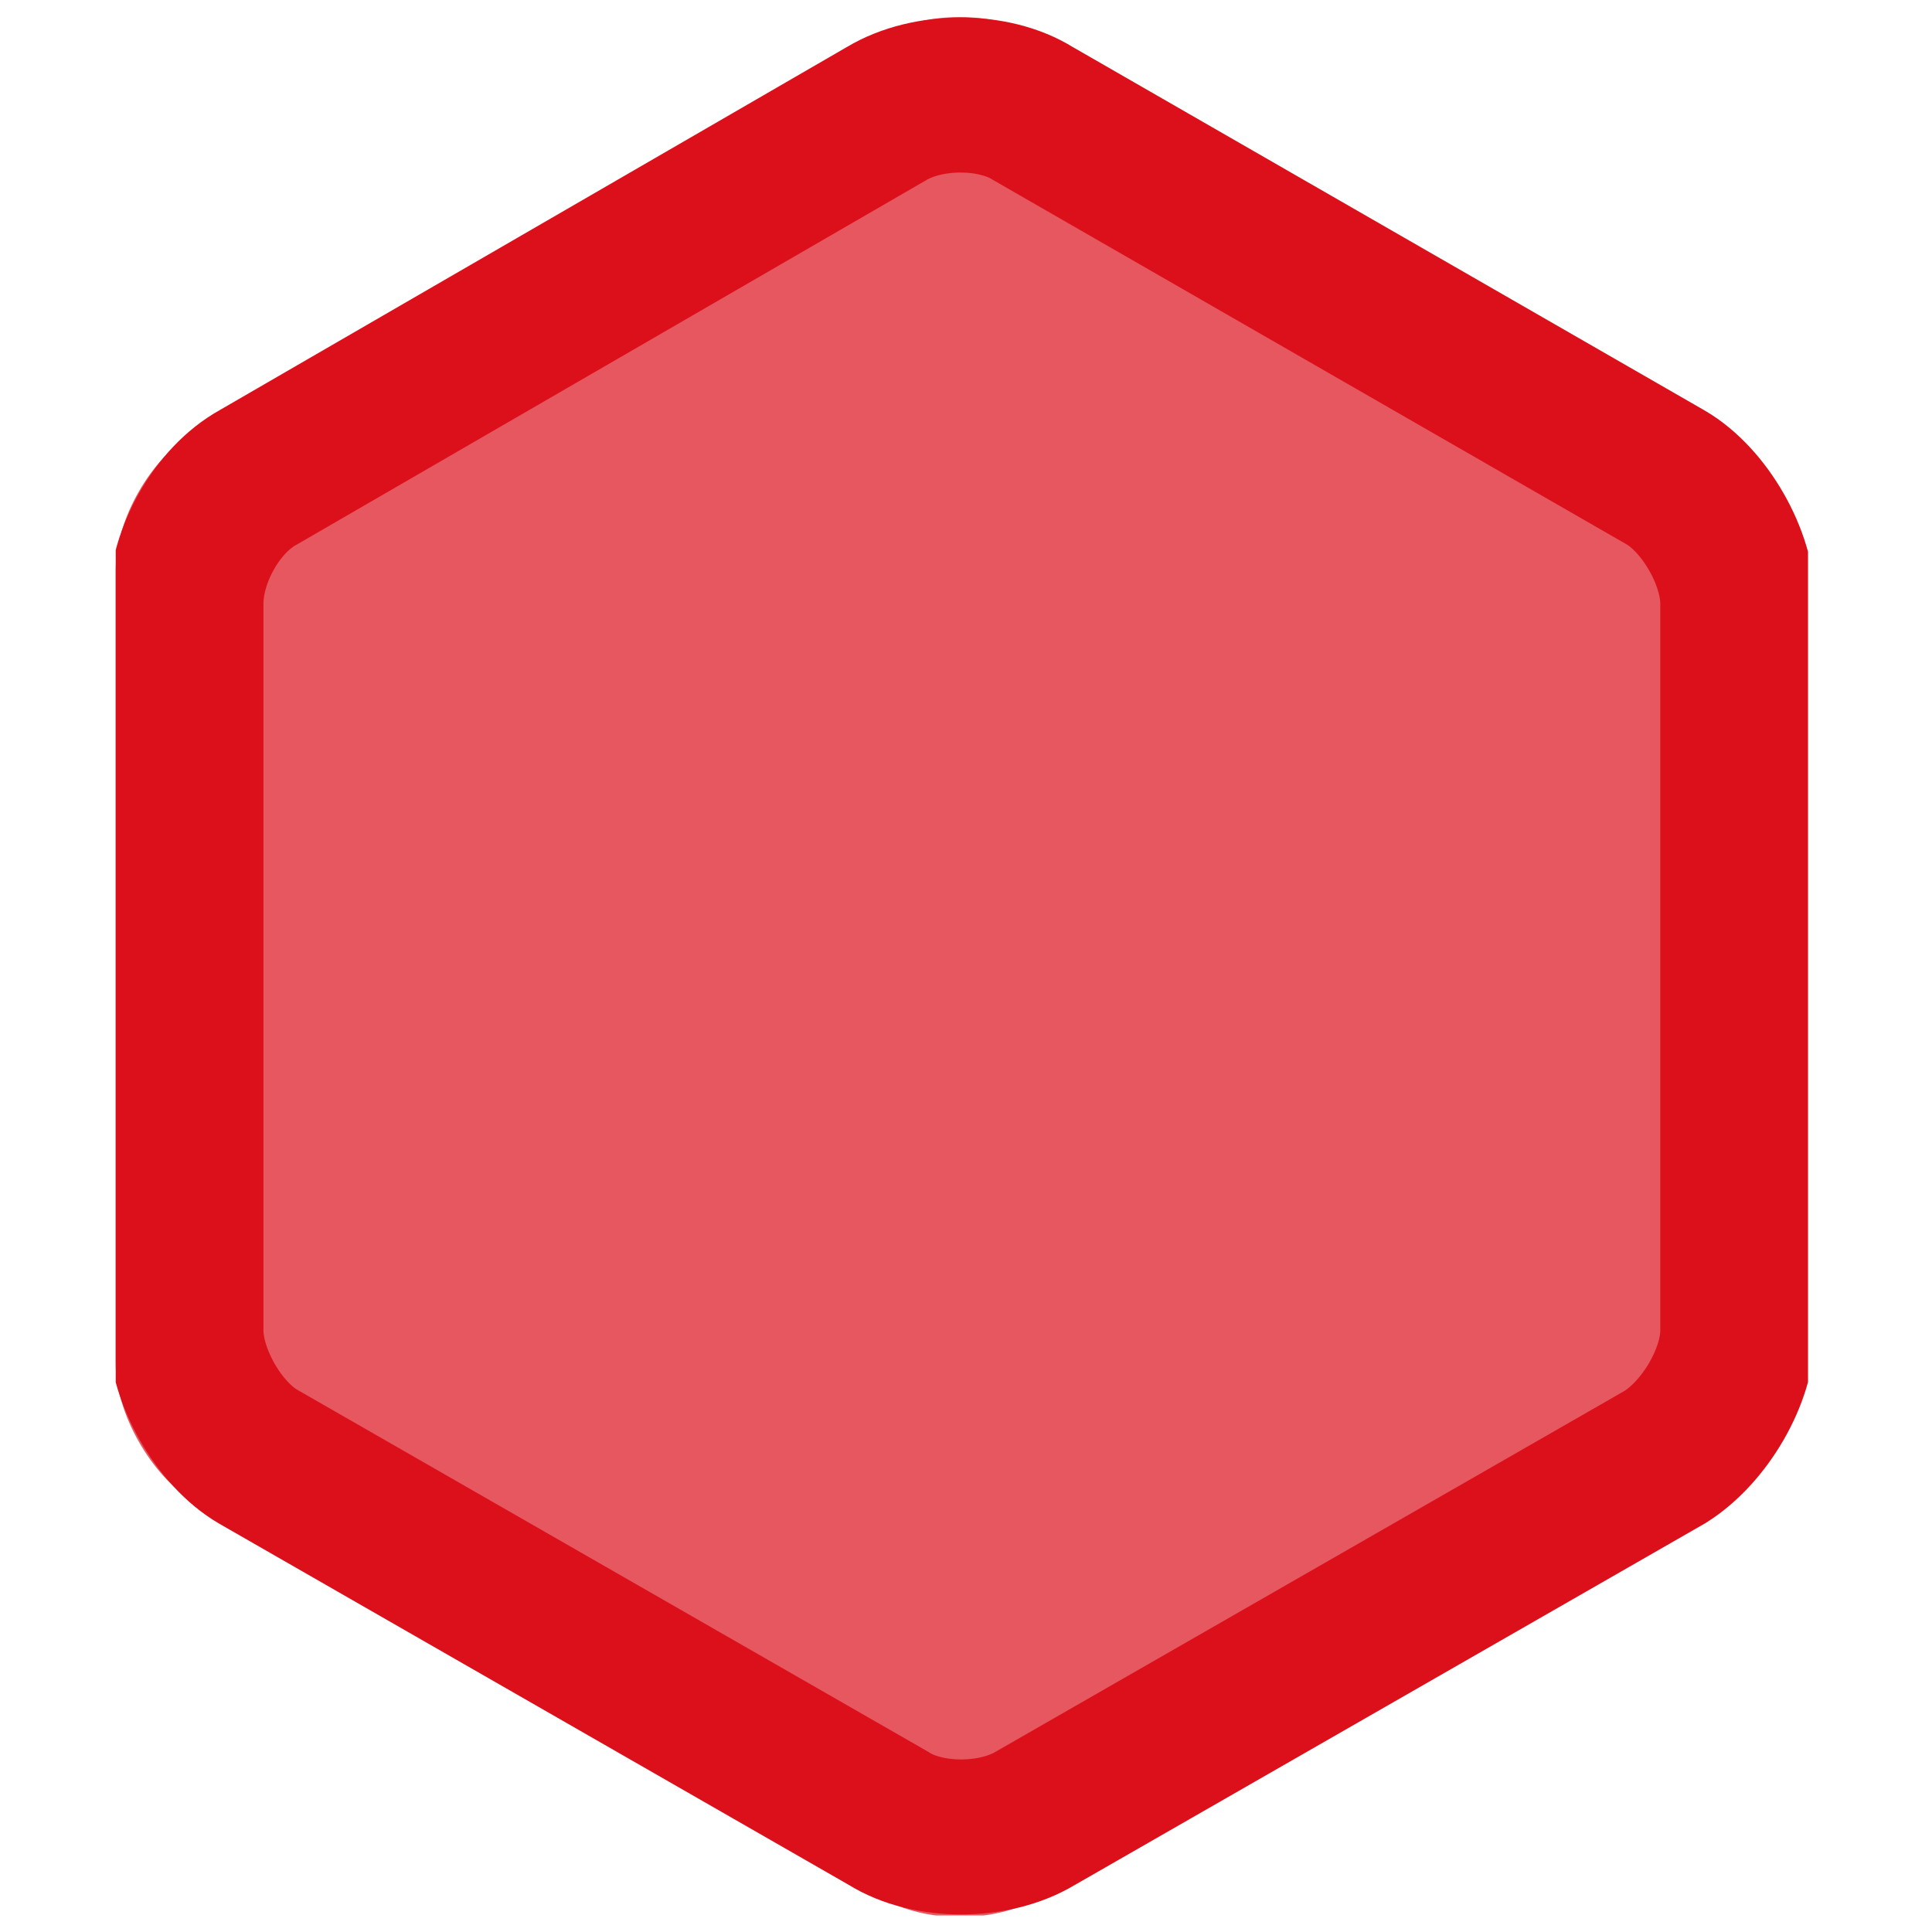
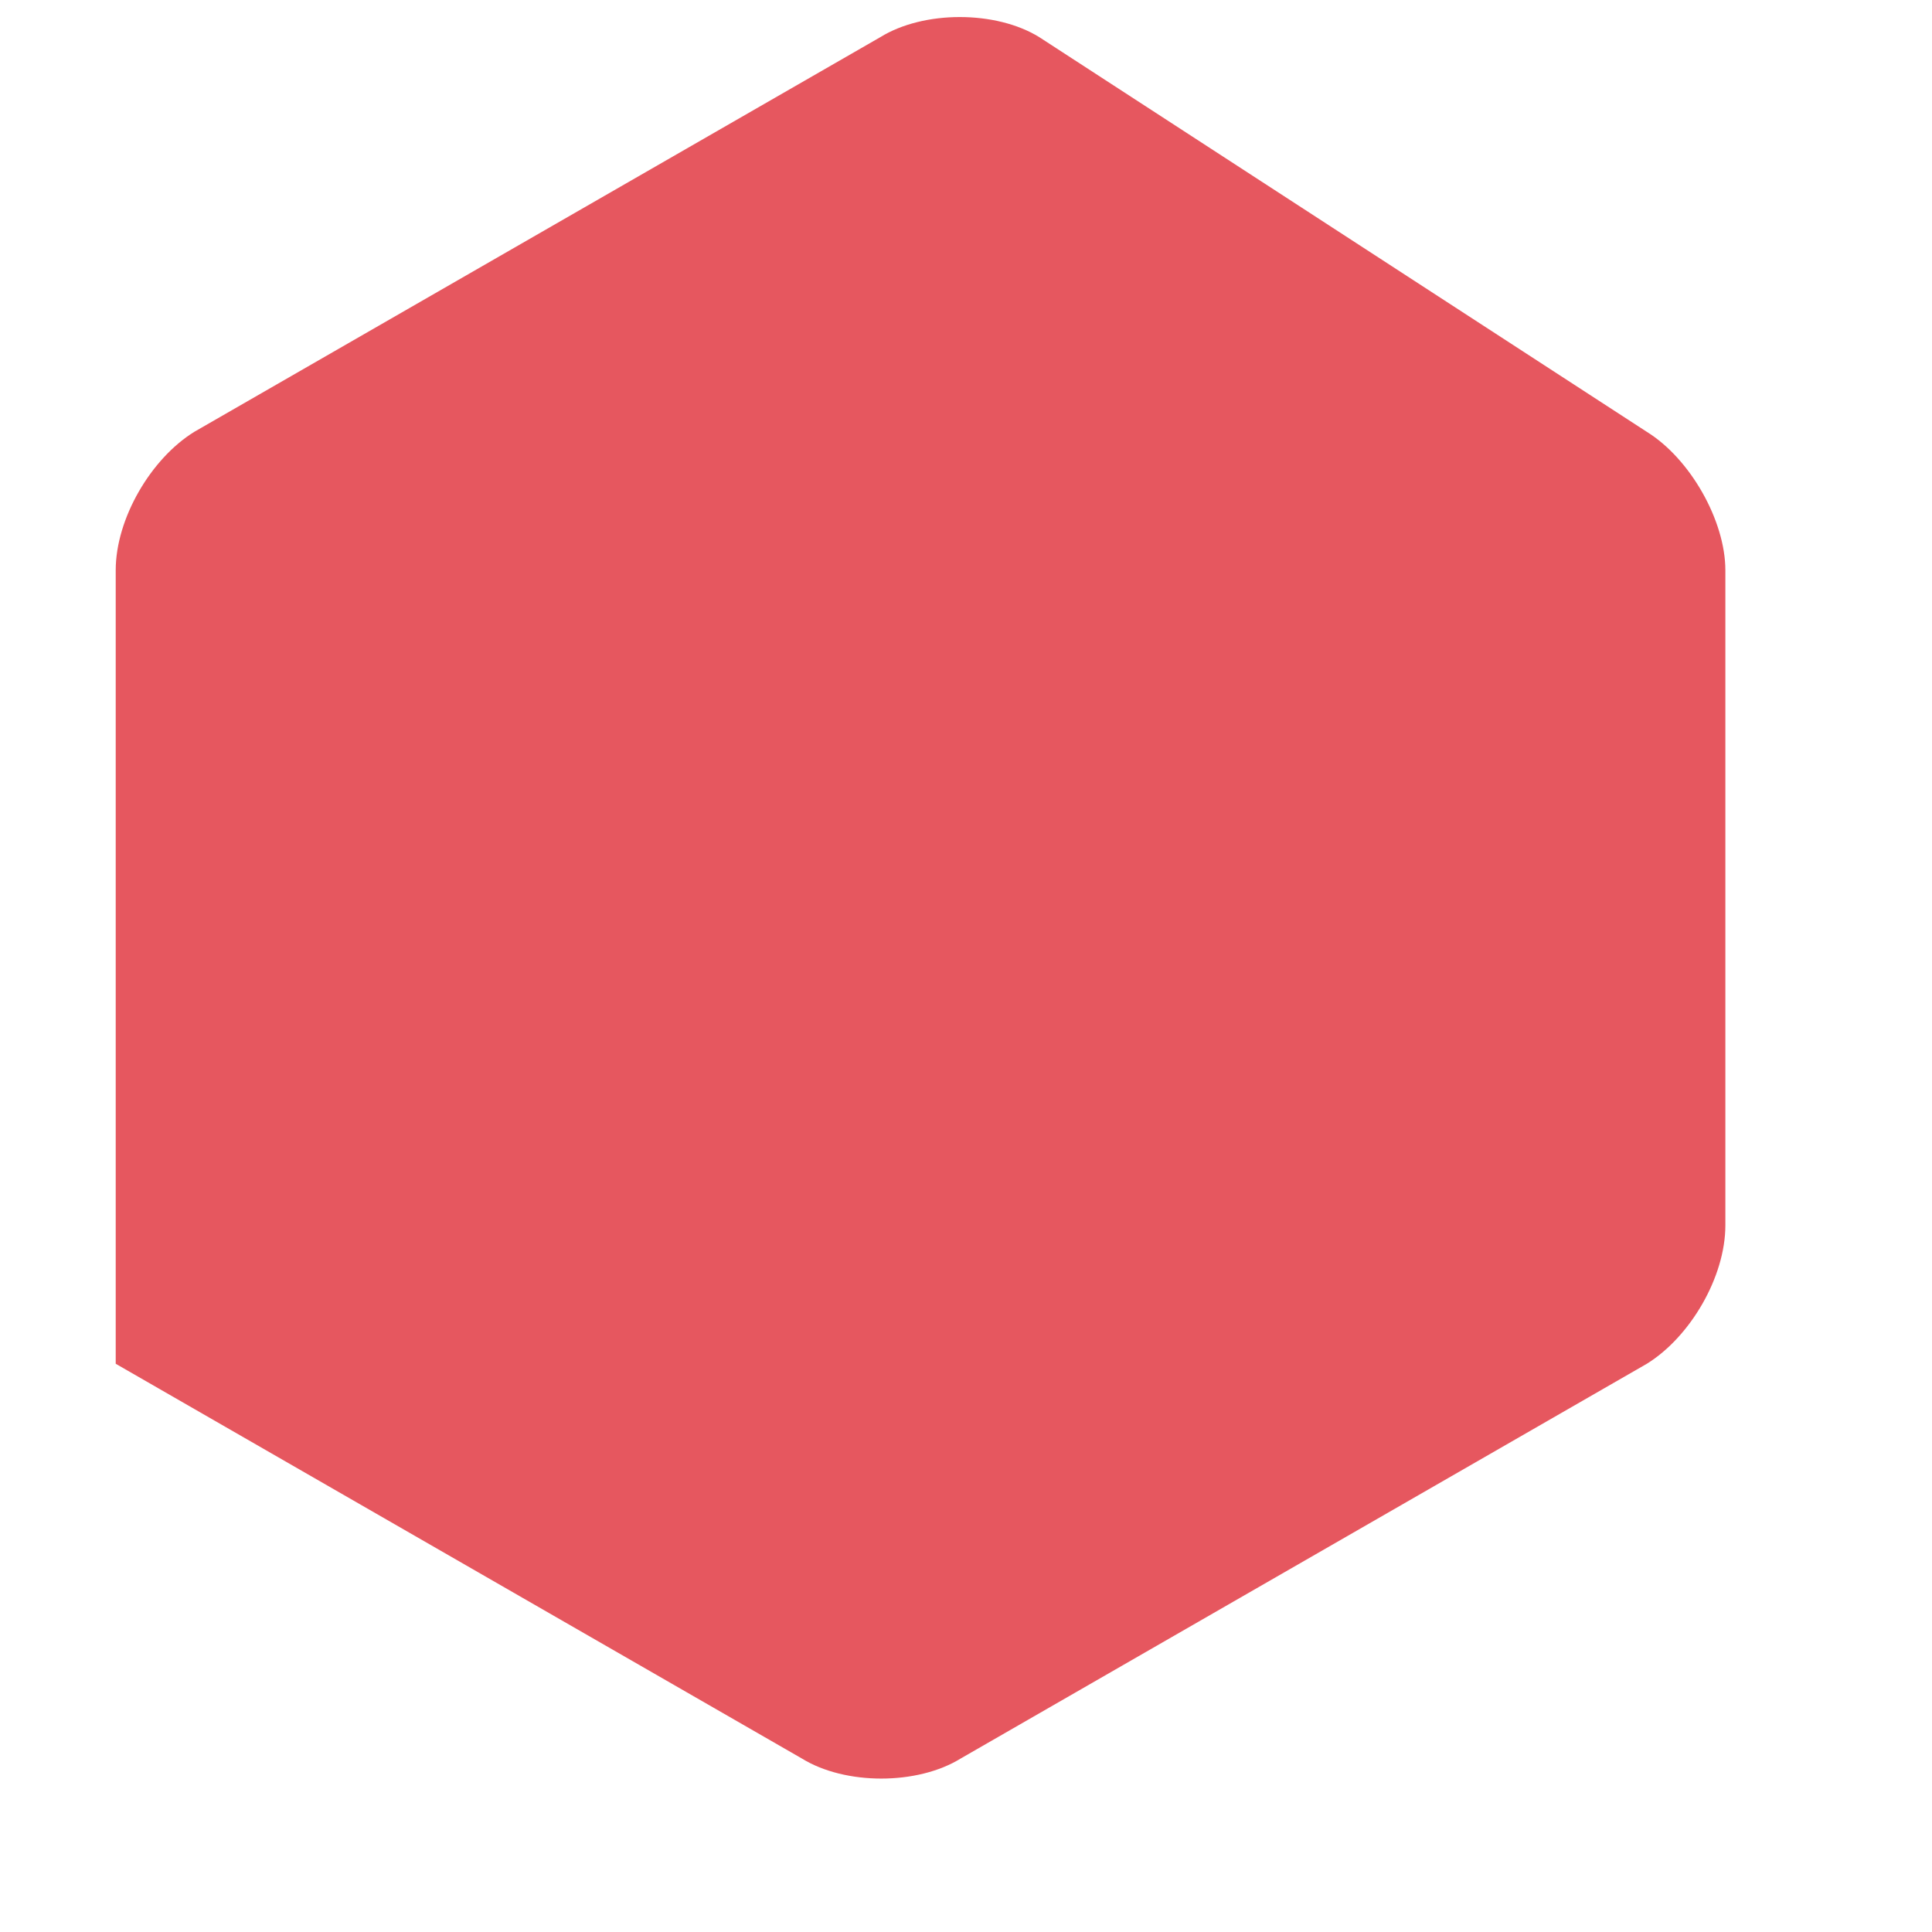
<svg xmlns="http://www.w3.org/2000/svg" xmlns:xlink="http://www.w3.org/1999/xlink" version="1.1" id="Ebene_1" x="0px" y="0px" viewBox="0 0 93.5 93.5" style="enable-background:new 0 0 93.5 93.5;" xml:space="preserve">
  <style type="text/css">
	.st0{opacity:0.7;}
	.st1{clip-path:url(#SVGID_2_);fill:#DB101B;}
	.st2{clip-path:url(#SVGID_4_);fill:none;stroke:#DB101B;stroke-width:7.5;stroke-miterlimit:10;}
</style>
  <g class="st0">
    <g>
      <g>
        <g>
          <defs>
            <rect id="SVGID_1_" x="5.6" y="0.8" width="81.9" height="91.9" />
          </defs>
          <clipPath id="SVGID_2_">
            <use xlink:href="#SVGID_1_" style="overflow:visible;" />
          </clipPath>
-           <path class="st1" d="M9.4,20.9c-2.1,1.3-3.8,4.2-3.8,6.7V66c0,2.4,1.7,5.4,3.8,6.7l33.2,19.1c2.1,1.3,5.6,1.3,7.7,0l33.2-19.1      c2.1-1.3,3.8-4.2,3.8-6.7V27.6c0-2.4-1.7-5.4-3.8-6.7L50.3,1.8c-2.1-1.3-5.6-1.3-7.7,0L9.4,20.9z" />
+           <path class="st1" d="M9.4,20.9c-2.1,1.3-3.8,4.2-3.8,6.7V66l33.2,19.1c2.1,1.3,5.6,1.3,7.7,0l33.2-19.1      c2.1-1.3,3.8-4.2,3.8-6.7V27.6c0-2.4-1.7-5.4-3.8-6.7L50.3,1.8c-2.1-1.3-5.6-1.3-7.7,0L9.4,20.9z" />
        </g>
      </g>
    </g>
  </g>
  <g>
    <g>
      <g>
        <g>
          <defs>
-             <rect id="SVGID_3_" x="5.6" y="0.8" width="81.9" height="91.9" />
-           </defs>
+             </defs>
          <clipPath id="SVGID_4_">
            <use xlink:href="#SVGID_3_" style="overflow:visible;" />
          </clipPath>
-           <path class="st2" d="M12.5,23.1C10.5,24.2,9,26.9,9,29.2v35.2c0,2.2,1.6,5,3.5,6.1l30.5,17.5c1.9,1.2,5.1,1.2,7.1,0l30.5-17.5      c1.9-1.2,3.5-3.9,3.5-6.1V29.2c0-2.2-1.6-5-3.5-6.1L50,5.5c-1.9-1.2-5.1-1.2-7.1,0L12.5,23.1z" />
        </g>
      </g>
    </g>
  </g>
</svg>